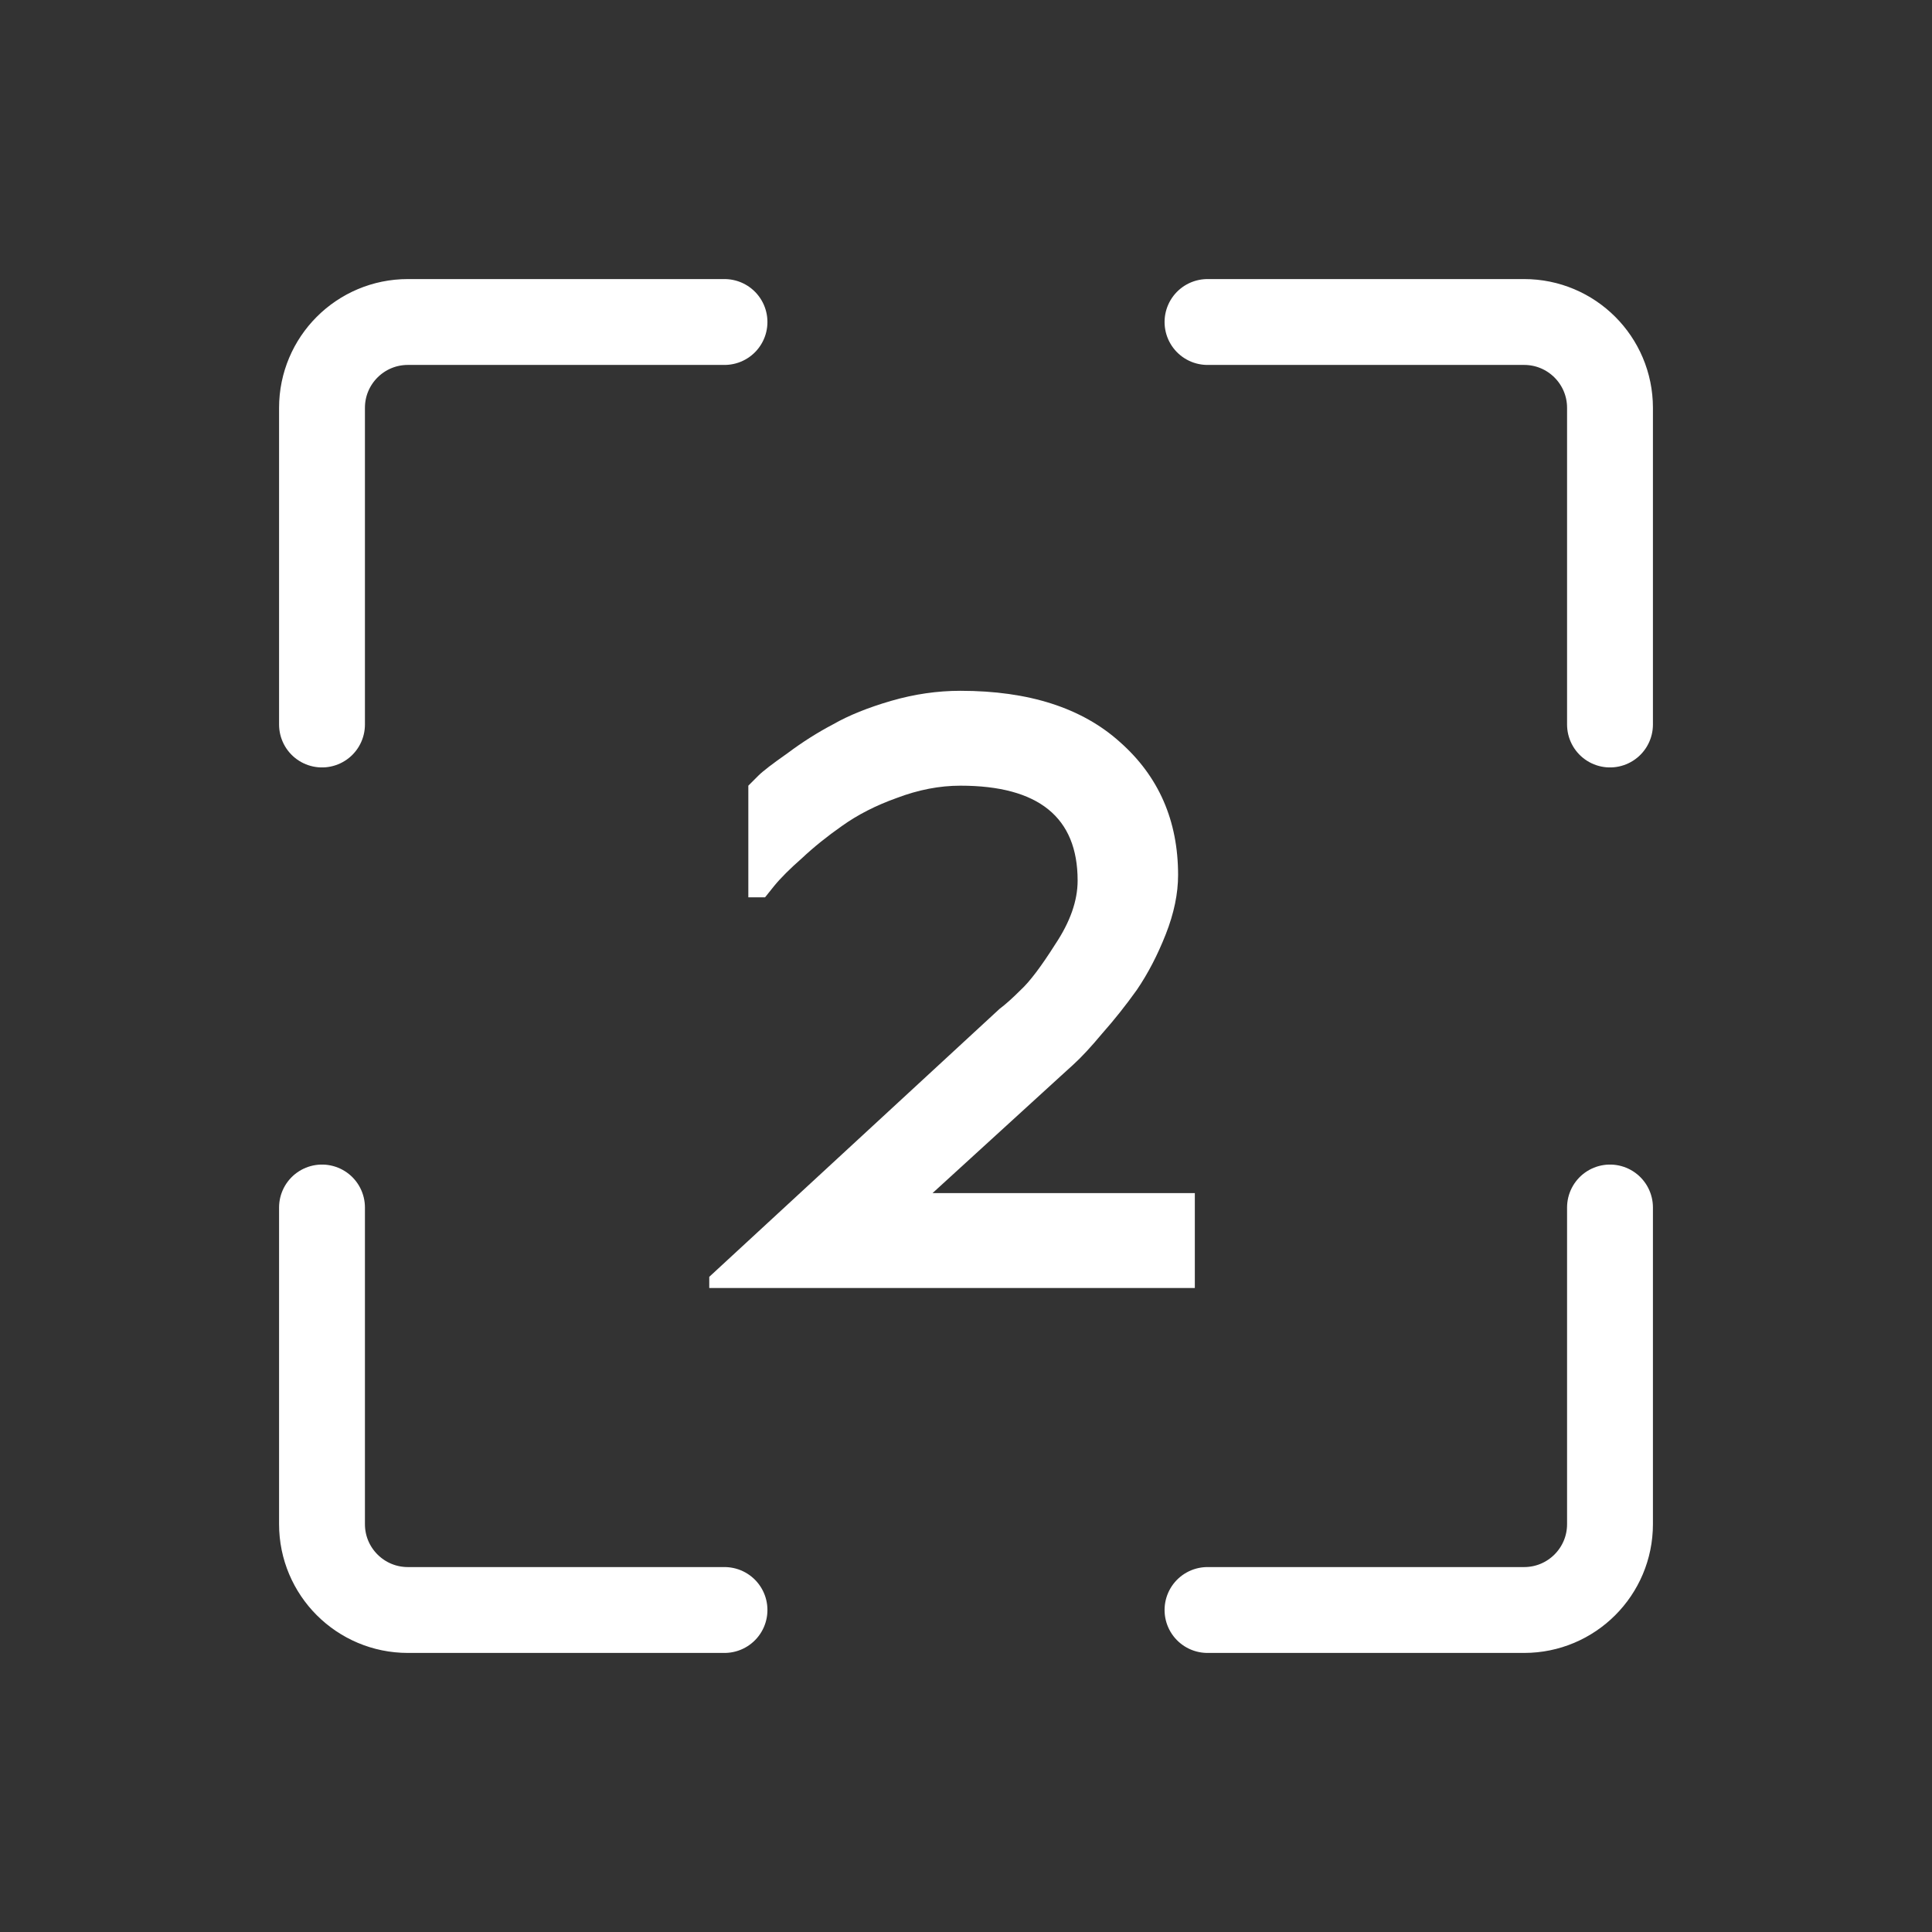
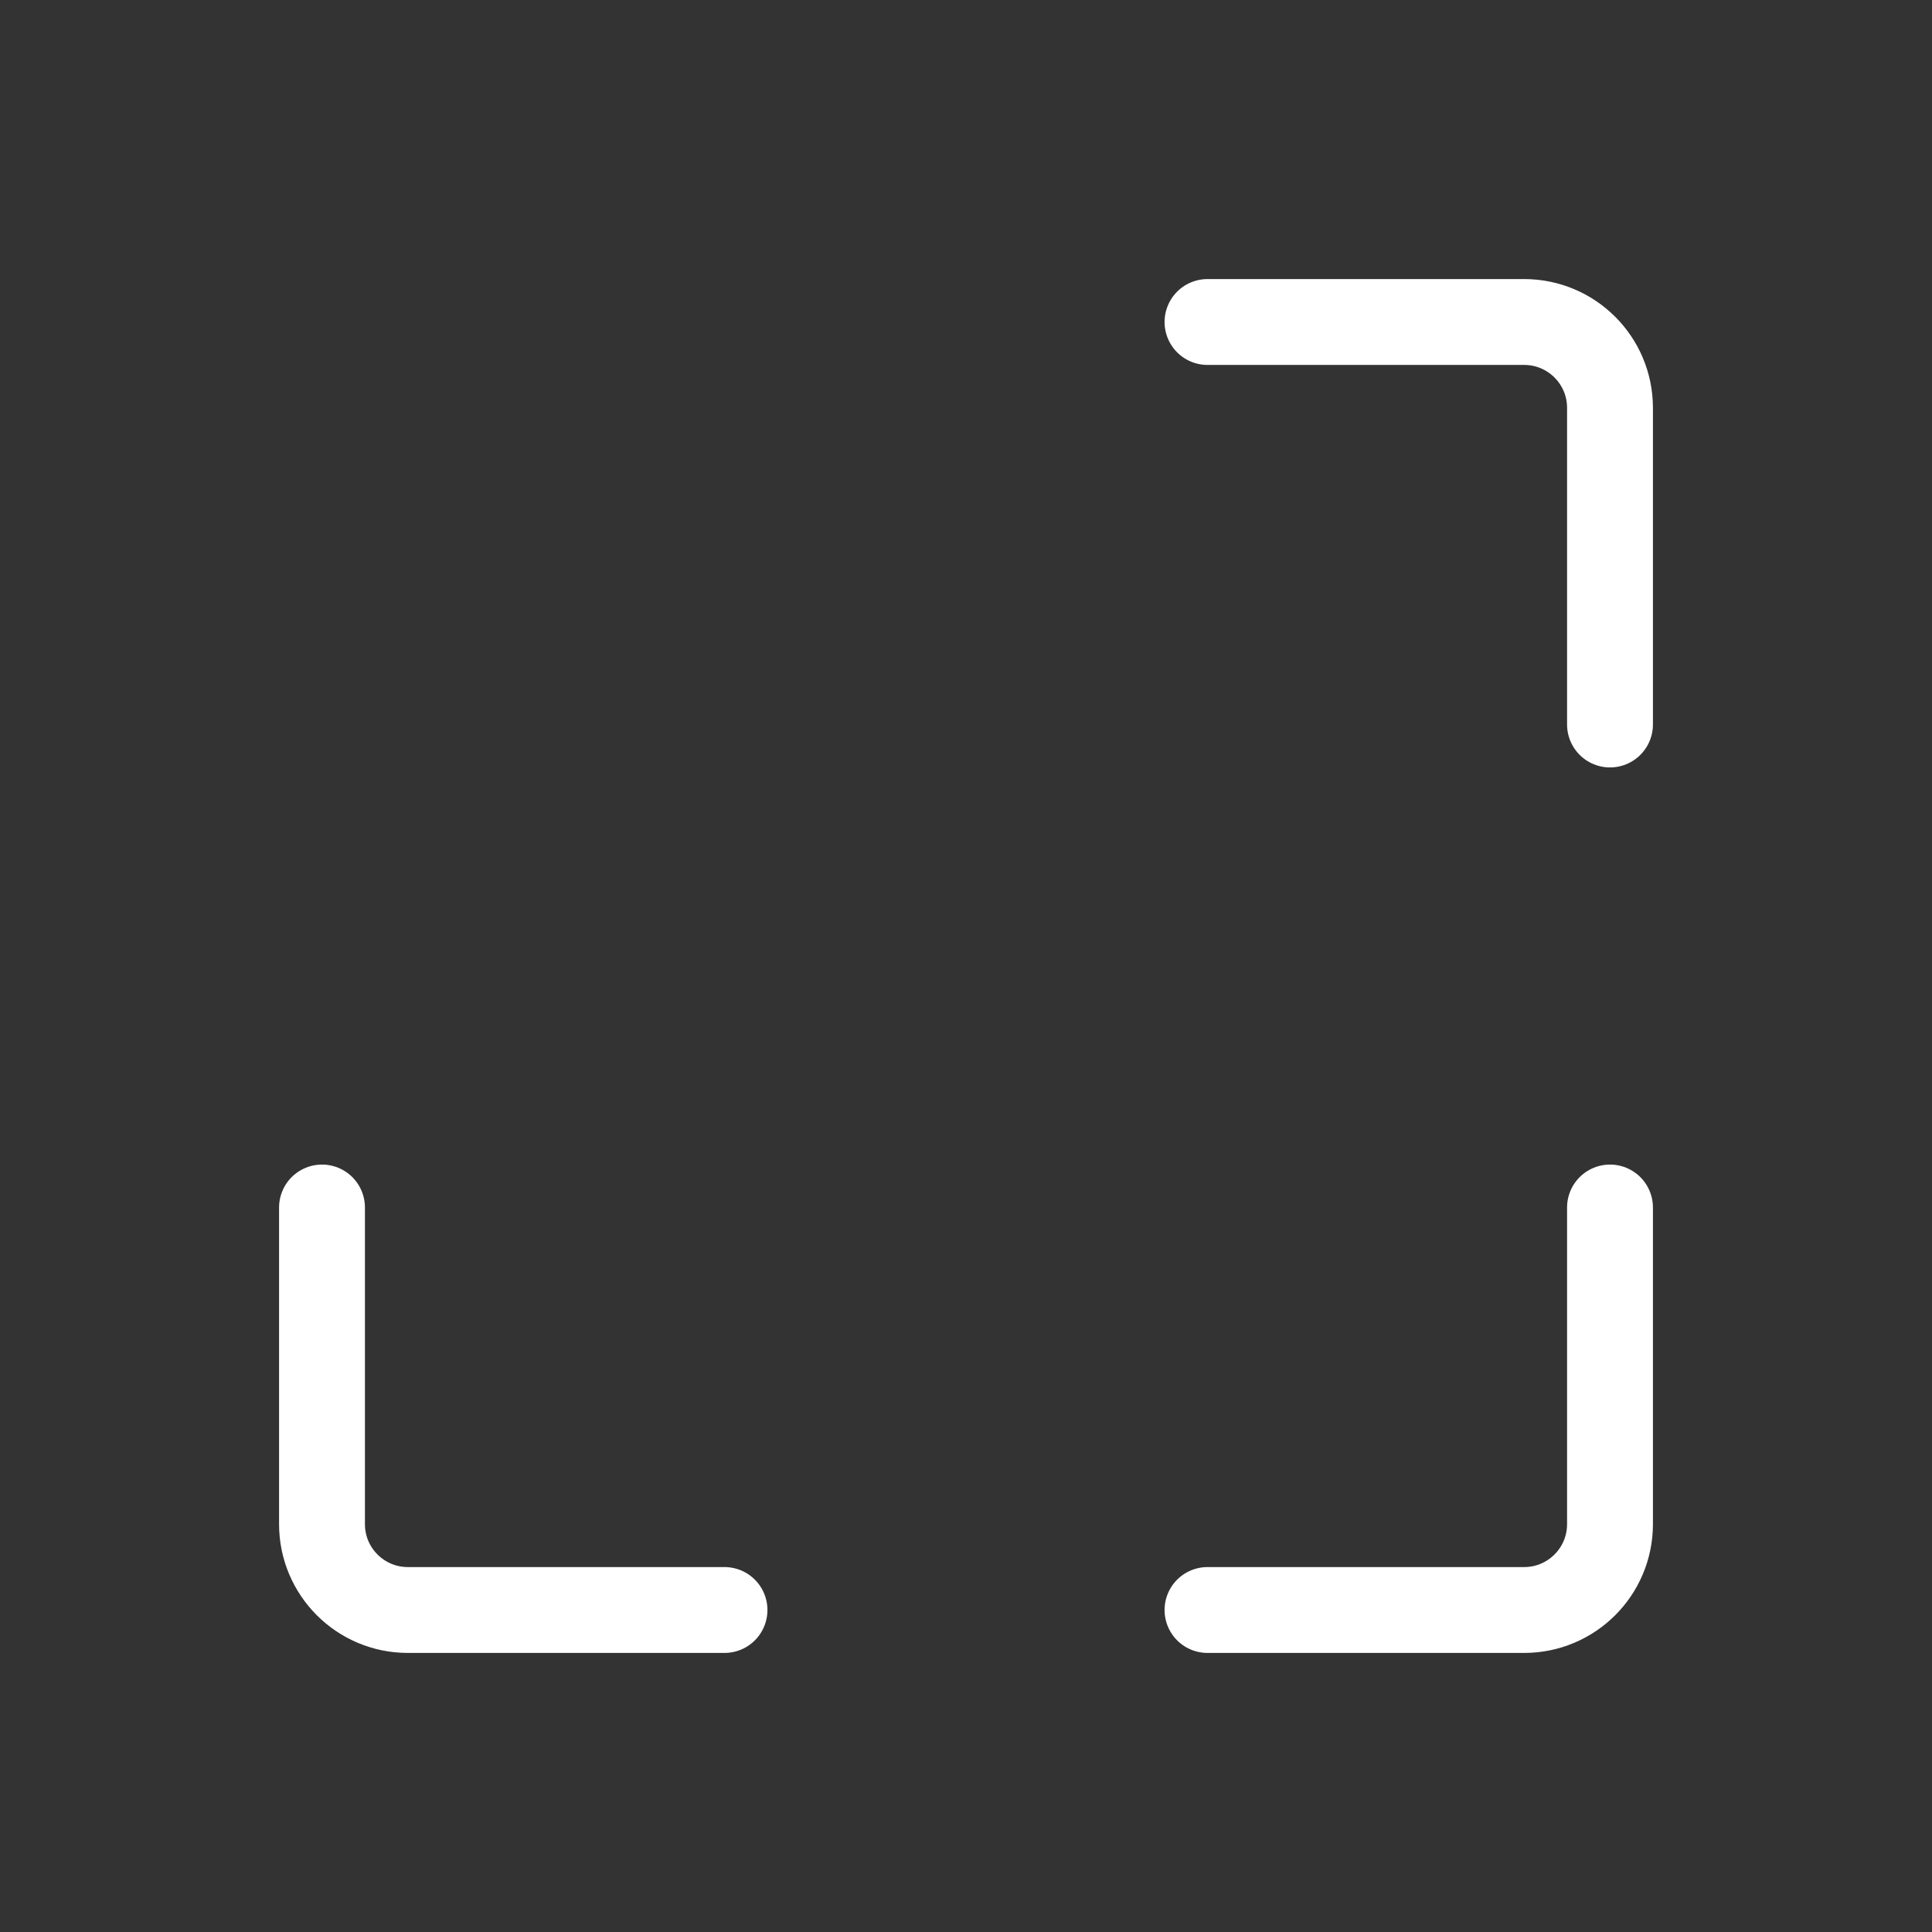
<svg xmlns="http://www.w3.org/2000/svg" width="45" height="45" viewBox="0 0 45 45" fill="none">
  <rect x="0" y="0" width="45" height="45" fill="#333333" stroke="none" />
-   <path d="M7.5 16.875L7.5 9.5C7.5 8.395 8.395 7.5 9.5 7.5L16.875 7.5" stroke="white" stroke-width="2" stroke-linecap="round" stroke-linejoin="round" />
  <path d="M37.5 28.125V35.5C37.5 36.605 36.605 37.5 35.5 37.5H28.125" stroke="white" stroke-width="2" stroke-linecap="round" stroke-linejoin="round" />
  <path d="M28.125 7.5L35.5 7.5C36.605 7.5 37.5 8.395 37.5 9.5L37.5 16.875" stroke="white" stroke-width="2" stroke-linecap="round" stroke-linejoin="round" />
  <path d="M16.875 37.5L9.5 37.5C8.395 37.5 7.5 36.605 7.5 35.5L7.5 28.125" stroke="white" stroke-width="2" stroke-linecap="round" stroke-linejoin="round" />
-   <path d="M16.52 29.74L23.28 23.5C23.419 23.396 23.583 23.249 23.774 23.058C23.982 22.867 24.251 22.512 24.58 21.992C24.927 21.472 25.1 20.978 25.1 20.51C25.1 19.037 24.19 18.3 22.37 18.3C21.885 18.3 21.391 18.395 20.888 18.586C20.403 18.759 19.978 18.976 19.614 19.236C19.267 19.479 18.955 19.73 18.678 19.99C18.401 20.233 18.184 20.449 18.028 20.64L17.82 20.9H17.43V18.3C17.482 18.248 17.56 18.17 17.664 18.066C17.768 17.962 17.993 17.789 18.34 17.546C18.687 17.286 19.042 17.061 19.406 16.87C19.77 16.662 20.221 16.48 20.758 16.324C21.295 16.168 21.833 16.09 22.37 16.09C23.965 16.09 25.204 16.489 26.088 17.286C26.989 18.083 27.44 19.115 27.44 20.38C27.44 20.813 27.345 21.273 27.154 21.758C26.963 22.243 26.738 22.677 26.478 23.058C26.218 23.422 25.949 23.76 25.672 24.072C25.412 24.384 25.187 24.627 24.996 24.8L24.71 25.06L21.72 27.79H27.83V30H16.52V29.74Z" fill="white" />
</svg>